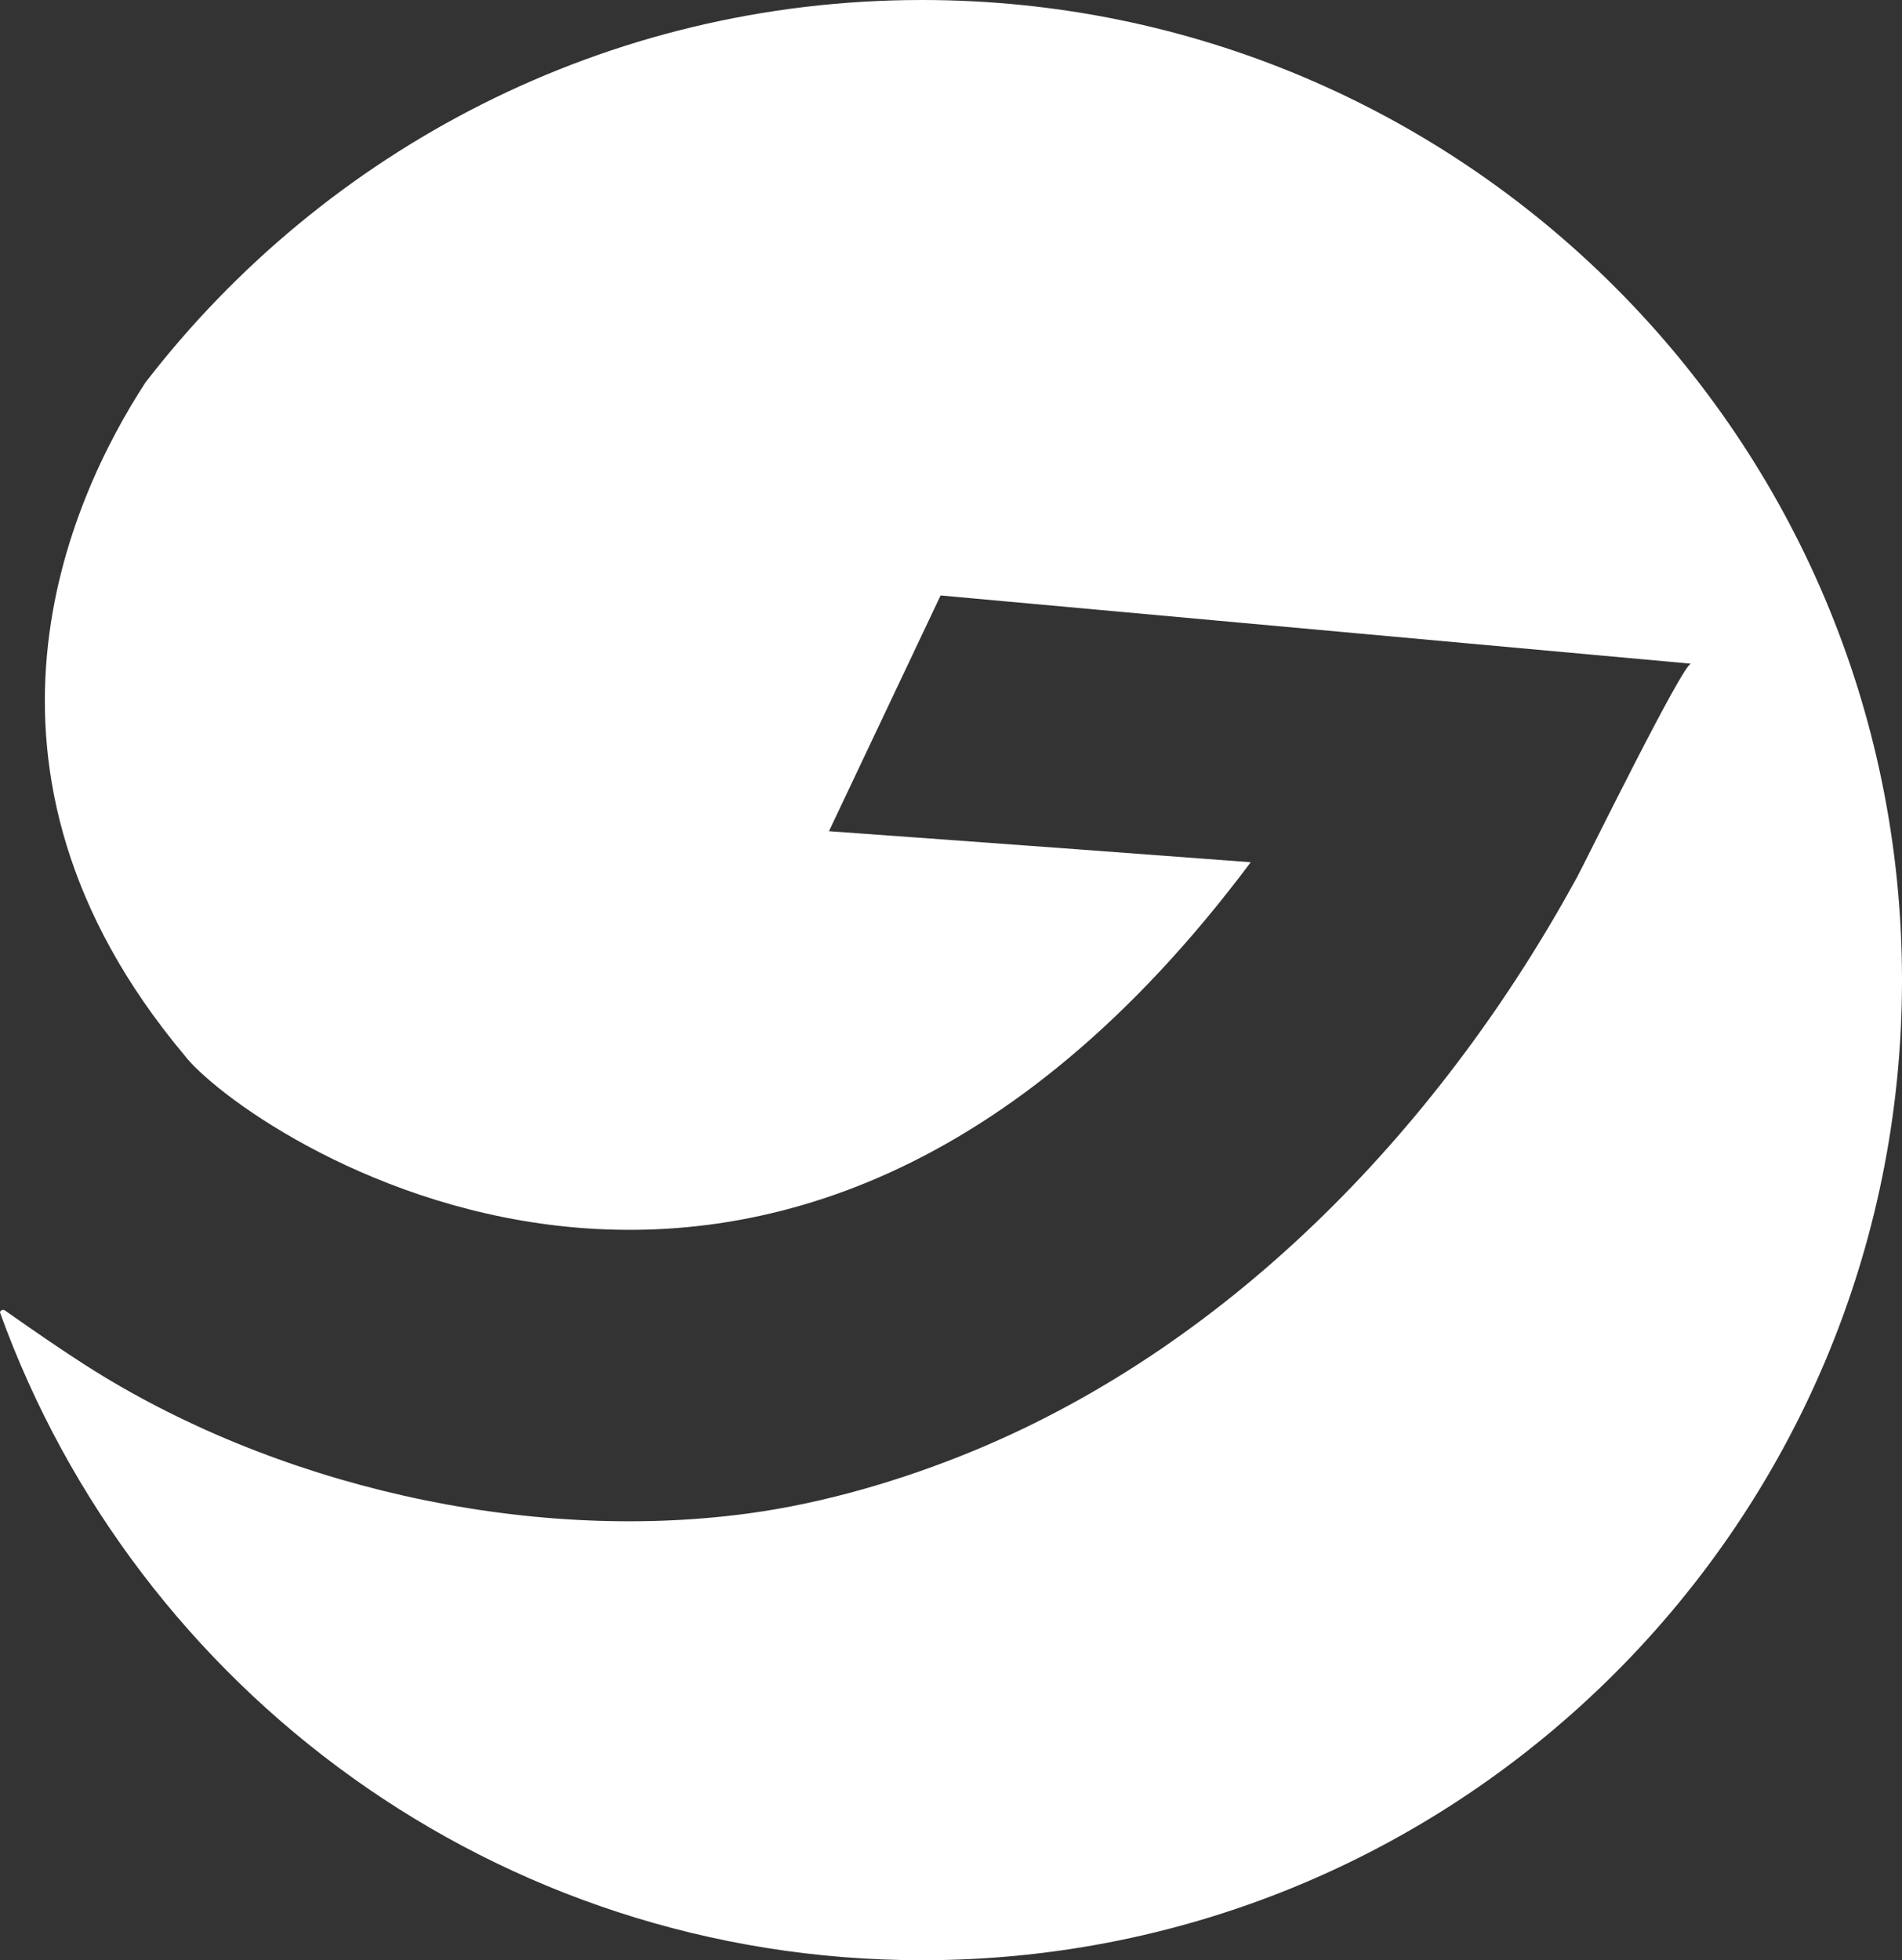
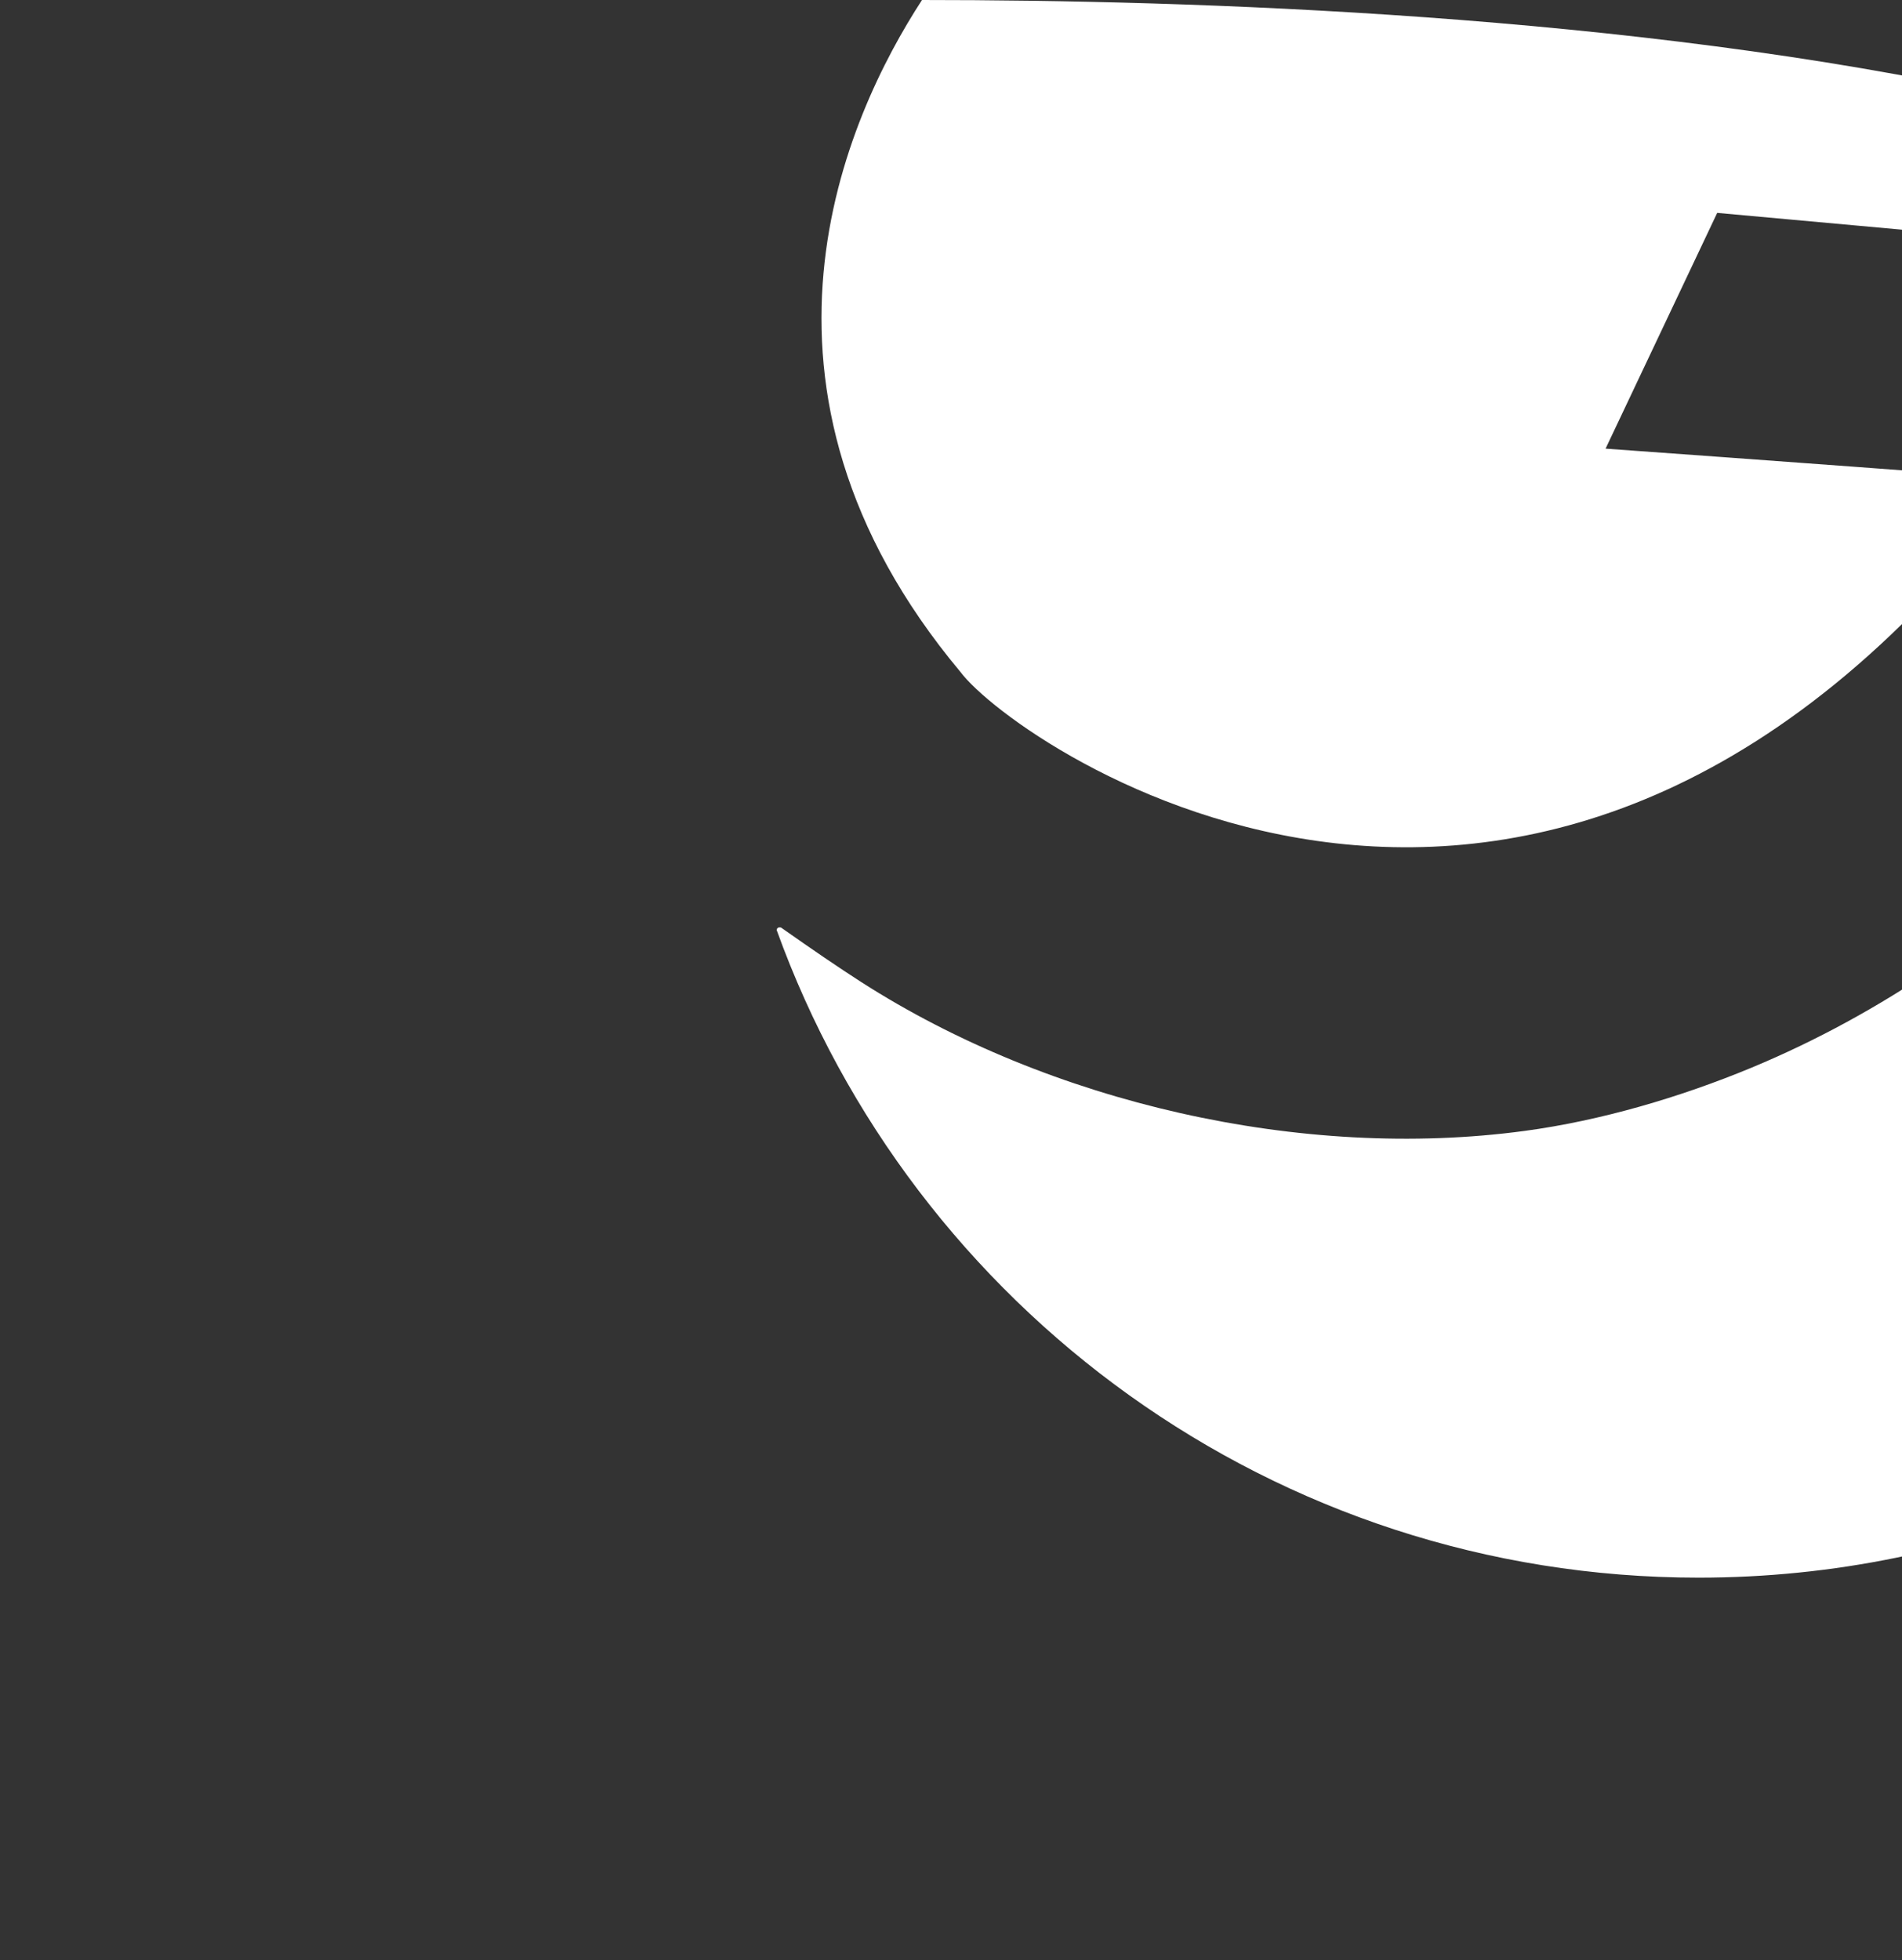
<svg xmlns="http://www.w3.org/2000/svg" id="Calque_1" data-name="Calque 1" viewBox="0 0 296.83 305.88">
  <rect x="0" y="0" width="296.83" height="305.88" fill="#333333" stroke="none" />
  <defs>
    <style>
      .cls-1 {
        fill: #fff;
      }
    </style>
  </defs>
-   <path class="cls-1" d="M143.89,0C94.53,0,50.66,23.41,22.69,59.7c-11.83,18.18-31.15,60.41,6,104.86,8.71,11.61,91.96,69.69,166.5-30.01-38.72-2.91-65.82-4.84-65.82-4.84l17.42-36.79s117.04,10.64,117.13,10.65c-1.2-.24-16.5,30.92-17.81,33.33-20.85,38.2-53.19,72.48-93.99,89.42-11.09,4.6-23.49,8.26-35.41,9.86-34.68,4.67-74.07-4.35-103.5-23.23-3.45-2.21-7.68-5.1-12.51-8.5,0,0-.59-.2-.7.36,21.25,58.93,77.63,101.08,143.89,101.08,84.47,0,152.94-68.47,152.94-152.94S228.36,0,143.89,0Z" />
+   <path class="cls-1" d="M143.89,0c-11.83,18.18-31.15,60.41,6,104.86,8.71,11.61,91.96,69.69,166.5-30.01-38.72-2.91-65.82-4.84-65.82-4.84l17.42-36.79s117.04,10.64,117.13,10.65c-1.2-.24-16.5,30.92-17.81,33.33-20.85,38.2-53.19,72.48-93.99,89.42-11.09,4.6-23.49,8.26-35.41,9.86-34.68,4.67-74.07-4.35-103.5-23.23-3.45-2.21-7.68-5.1-12.51-8.5,0,0-.59-.2-.7.36,21.25,58.93,77.63,101.08,143.89,101.08,84.47,0,152.94-68.47,152.94-152.94S228.36,0,143.89,0Z" />
</svg>